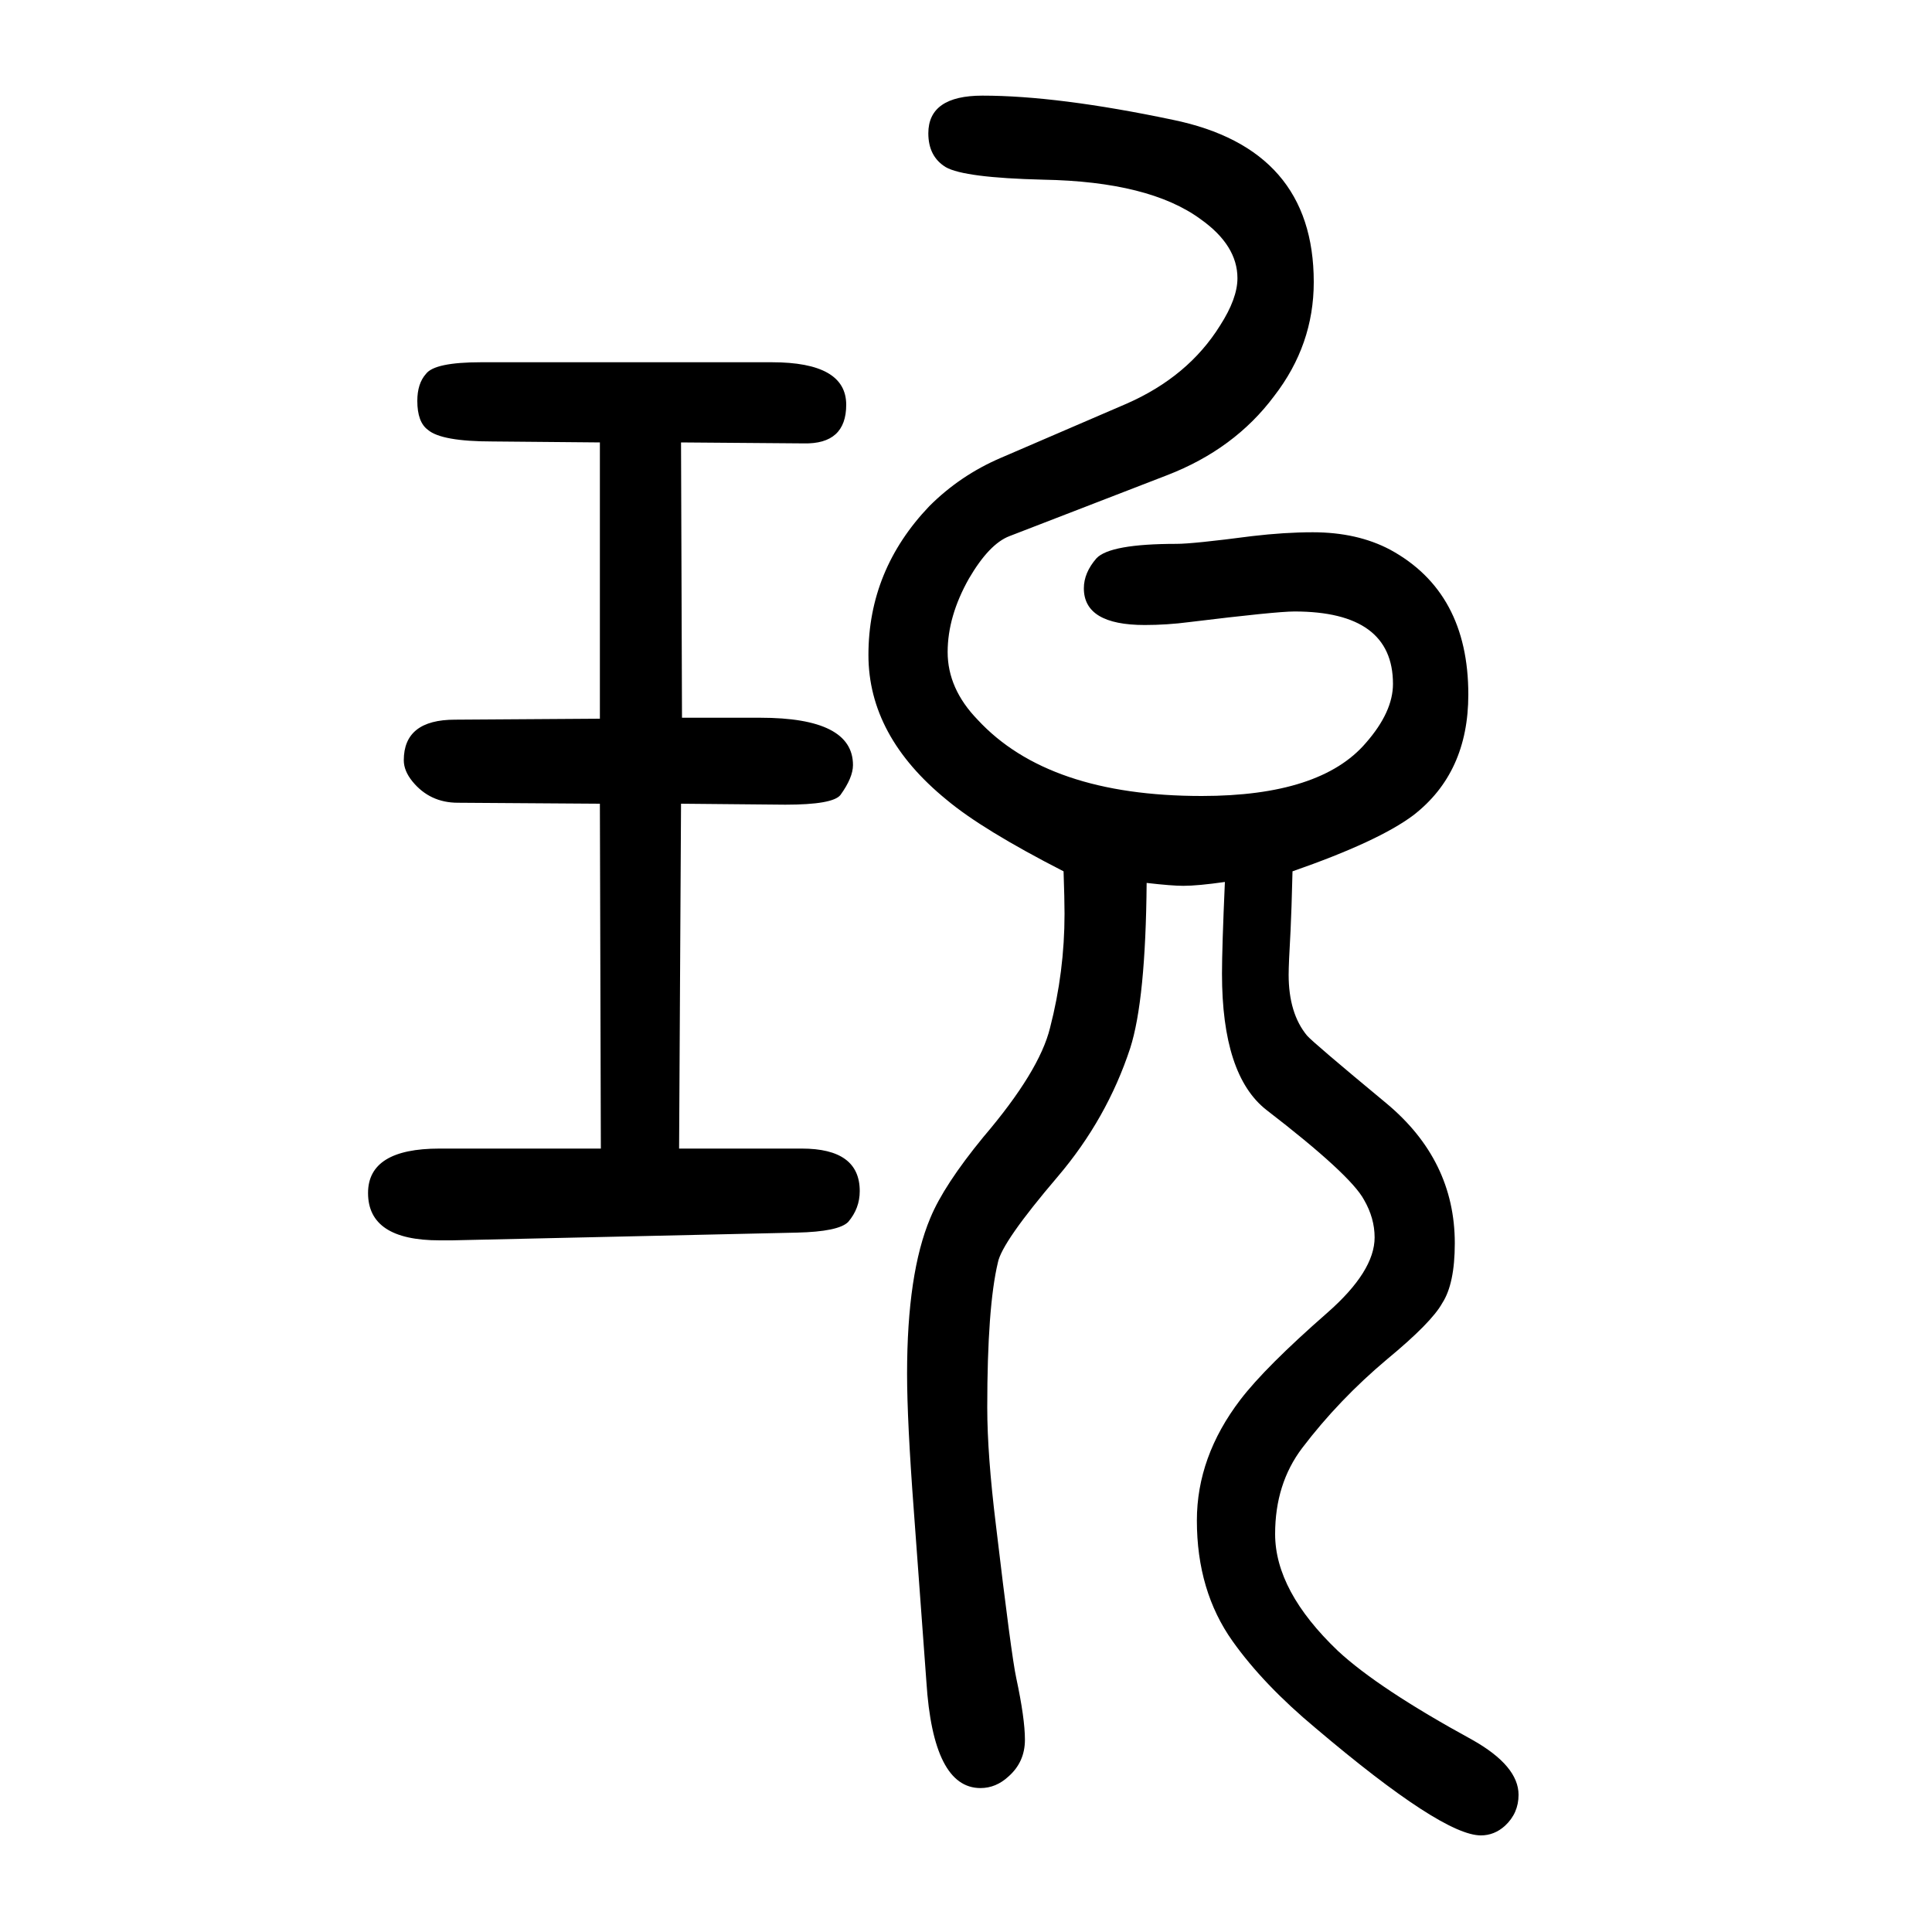
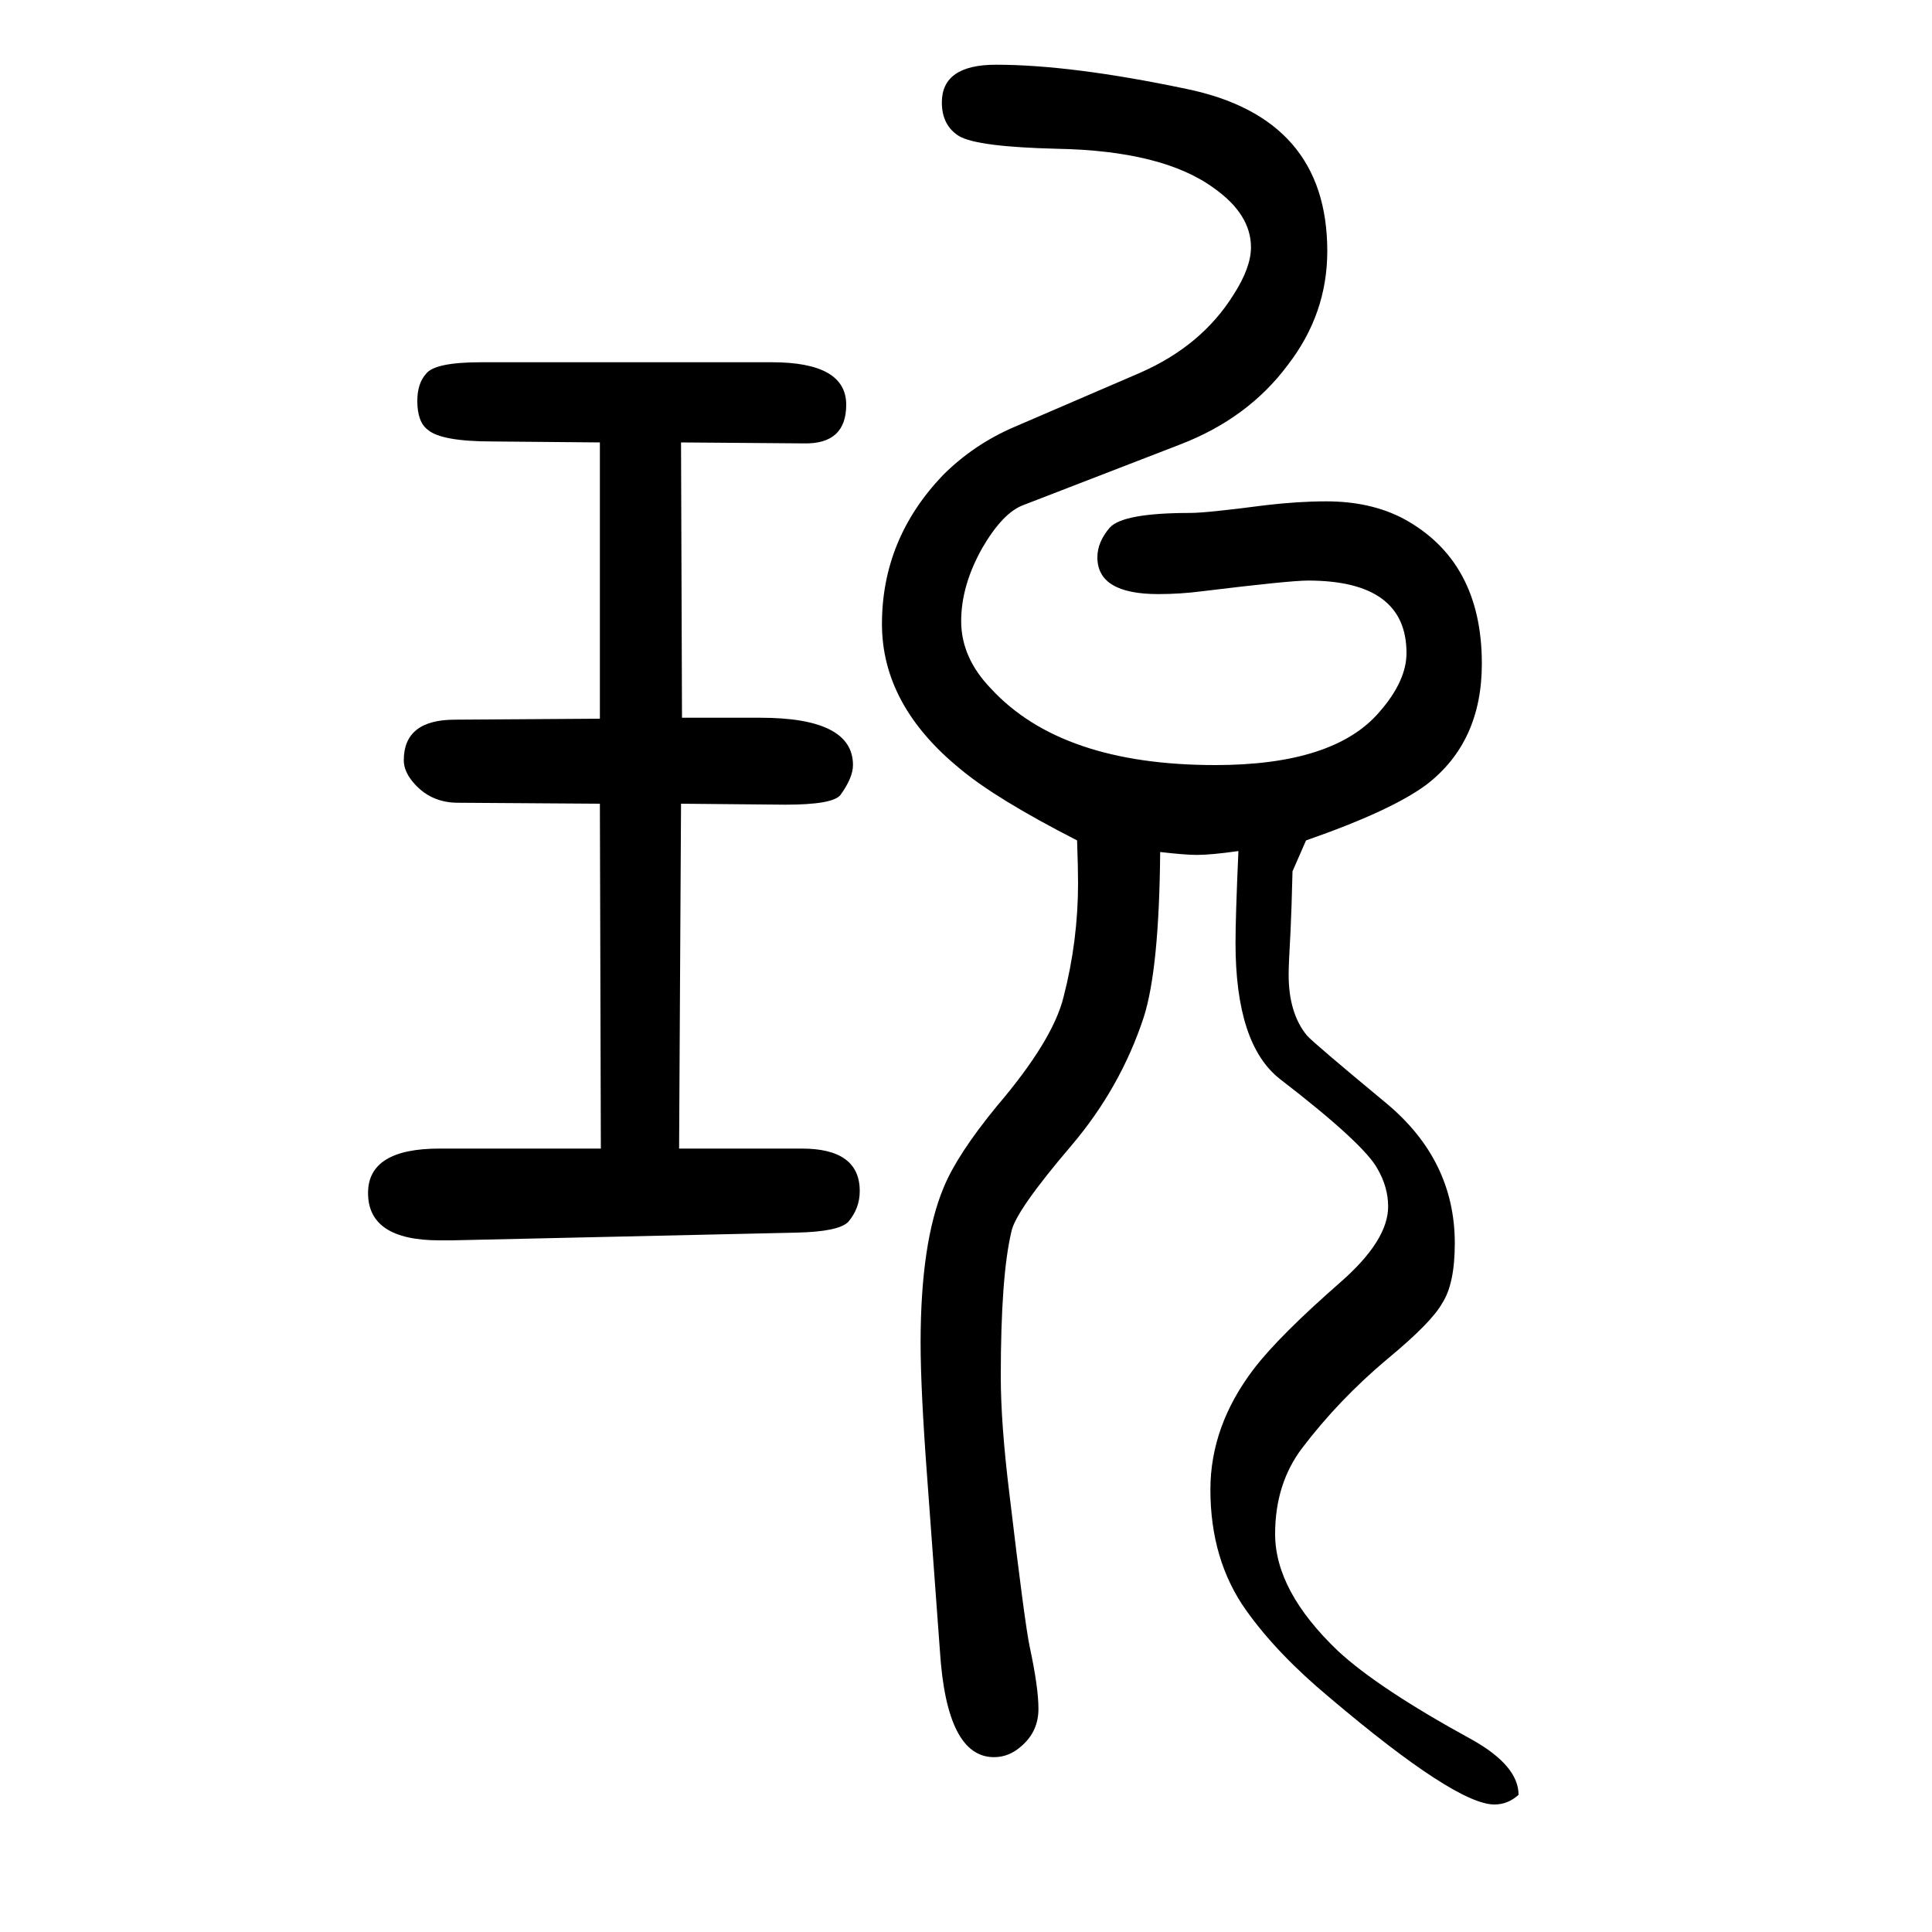
<svg xmlns="http://www.w3.org/2000/svg" height="100" width="100" version="1.1">
-   <path d="M622 461l-1 357l-147 1q-29 0 -47 22q-9 11 -9 22q0 42 53 42l150 1v286l-111 1q-53 0 -67 12q-11 8 -11 30q0 18 9 28q9 12 57 12h301q77 0 77 -44q0 -41 -44 -40l-127 1l1 -285h81q96 0 96 -49q0 -13 -13 -31q-8 -10 -57 -10l-108 1l-2 -357h127q60 0 60 -44 q0 -18 -12 -32q-10 -10 -53 -11l-357 -8h-13q-74 0 -74 49q0 46 74 46h167zM1338 748q-1 -41 -2 -61q-2 -35 -2 -46q0 -40 19 -63q6 -7 82 -70q71 -59 71 -145q0 -42 -13 -62q-11 -20 -57 -58q-50 -42 -88 -92q-28 -37 -28 -89q0 -59 65 -121q42 -39 139 -92q48 -27 48 -57 q0 -19 -14 -32q-11 -10 -25 -10q-40 0 -171 111q-54 45 -86 90q-37 52 -37 125q0 66 45 125q26 34 90 90q49 43 49 78q0 20 -11 39q-14 26 -101 93q-46 36 -46 141q0 27 3 95q-28 -4 -43 -4q-12 0 -38 3q-1 -121 -17 -171q-24 -73 -75 -133q-58 -68 -62 -89 q-11 -46 -11 -150q0 -49 9 -122q16 -135 21 -158q9 -42 9 -64q0 -23 -17 -38q-13 -12 -29 -12q-49 0 -56 110l-13 177q-7 93 -7 142q0 104 24 161q14 34 55 84q58 68 69 113q15 58 15 118q0 15 -1 44q-84 43 -121 74q-81 66 -81 150q0 88 63 154q32 32 74 50l130 56 q64 28 97 81q18 28 18 49q0 34 -38 61q-53 39 -163 41q-82 2 -101 13q-18 11 -18 35q0 39 56 39q78 0 197 -25q146 -30 146 -168q0 -65 -41 -118q-41 -55 -111 -82l-163 -63q-21 -8 -42 -44q-22 -39 -22 -76q0 -38 31 -70q73 -79 232 -79q123 0 170 55q28 32 28 61 q0 75 -102 75q-19 0 -109 -11q-23 -3 -46 -3q-63 0 -63 38q0 16 13 31q14 15 83 15q17 0 78 8q34 4 63 4q46 0 80 -18q81 -44 81 -150q0 -81 -57 -125q-36 -27 -125 -58z" style="" transform="scale(0.05 -0.05) translate(0 -1650)" />
+   <path d="M622 461l-1 357l-147 1q-29 0 -47 22q-9 11 -9 22q0 42 53 42l150 1v286l-111 1q-53 0 -67 12q-11 8 -11 30q0 18 9 28q9 12 57 12h301q77 0 77 -44q0 -41 -44 -40l-127 1l1 -285h81q96 0 96 -49q0 -13 -13 -31q-8 -10 -57 -10l-108 1l-2 -357h127q60 0 60 -44 q0 -18 -12 -32q-10 -10 -53 -11l-357 -8h-13q-74 0 -74 49q0 46 74 46h167zM1338 748q-1 -41 -2 -61q-2 -35 -2 -46q0 -40 19 -63q6 -7 82 -70q71 -59 71 -145q0 -42 -13 -62q-11 -20 -57 -58q-50 -42 -88 -92q-28 -37 -28 -89q0 -59 65 -121q42 -39 139 -92q48 -27 48 -57 q-11 -10 -25 -10q-40 0 -171 111q-54 45 -86 90q-37 52 -37 125q0 66 45 125q26 34 90 90q49 43 49 78q0 20 -11 39q-14 26 -101 93q-46 36 -46 141q0 27 3 95q-28 -4 -43 -4q-12 0 -38 3q-1 -121 -17 -171q-24 -73 -75 -133q-58 -68 -62 -89 q-11 -46 -11 -150q0 -49 9 -122q16 -135 21 -158q9 -42 9 -64q0 -23 -17 -38q-13 -12 -29 -12q-49 0 -56 110l-13 177q-7 93 -7 142q0 104 24 161q14 34 55 84q58 68 69 113q15 58 15 118q0 15 -1 44q-84 43 -121 74q-81 66 -81 150q0 88 63 154q32 32 74 50l130 56 q64 28 97 81q18 28 18 49q0 34 -38 61q-53 39 -163 41q-82 2 -101 13q-18 11 -18 35q0 39 56 39q78 0 197 -25q146 -30 146 -168q0 -65 -41 -118q-41 -55 -111 -82l-163 -63q-21 -8 -42 -44q-22 -39 -22 -76q0 -38 31 -70q73 -79 232 -79q123 0 170 55q28 32 28 61 q0 75 -102 75q-19 0 -109 -11q-23 -3 -46 -3q-63 0 -63 38q0 16 13 31q14 15 83 15q17 0 78 8q34 4 63 4q46 0 80 -18q81 -44 81 -150q0 -81 -57 -125q-36 -27 -125 -58z" style="" transform="scale(0.05 -0.05) translate(0 -1650)" />
</svg>